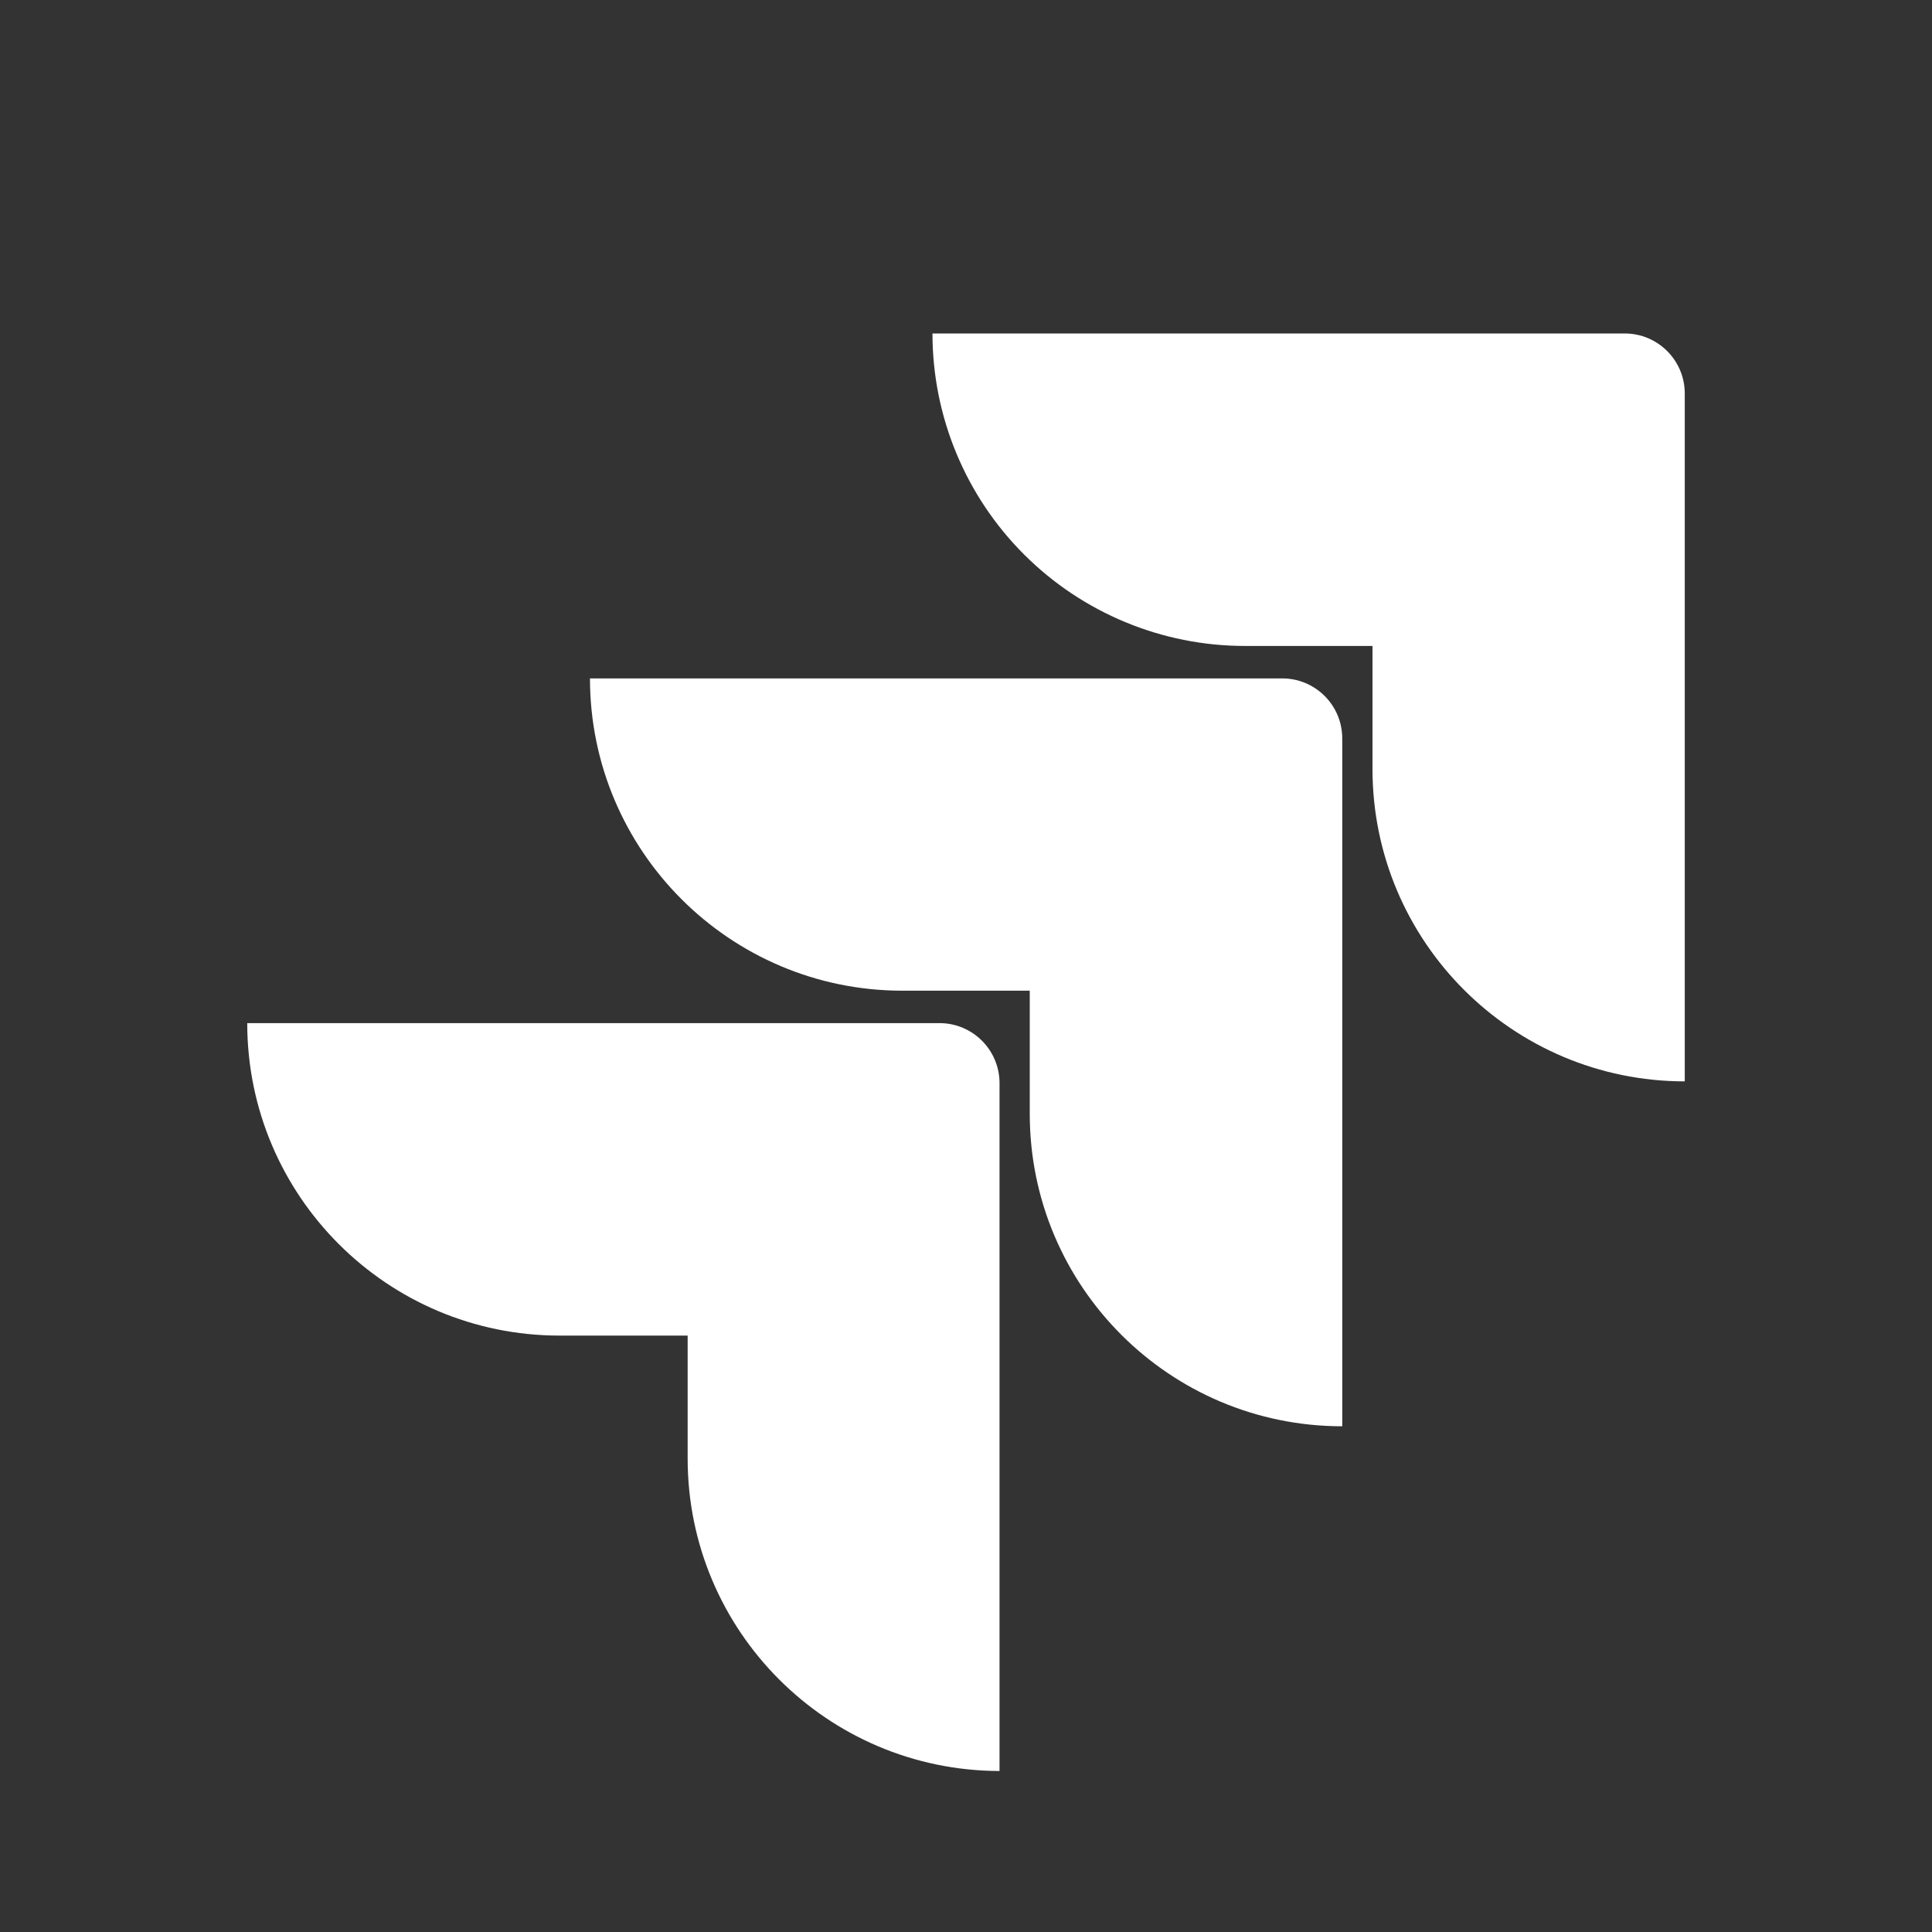
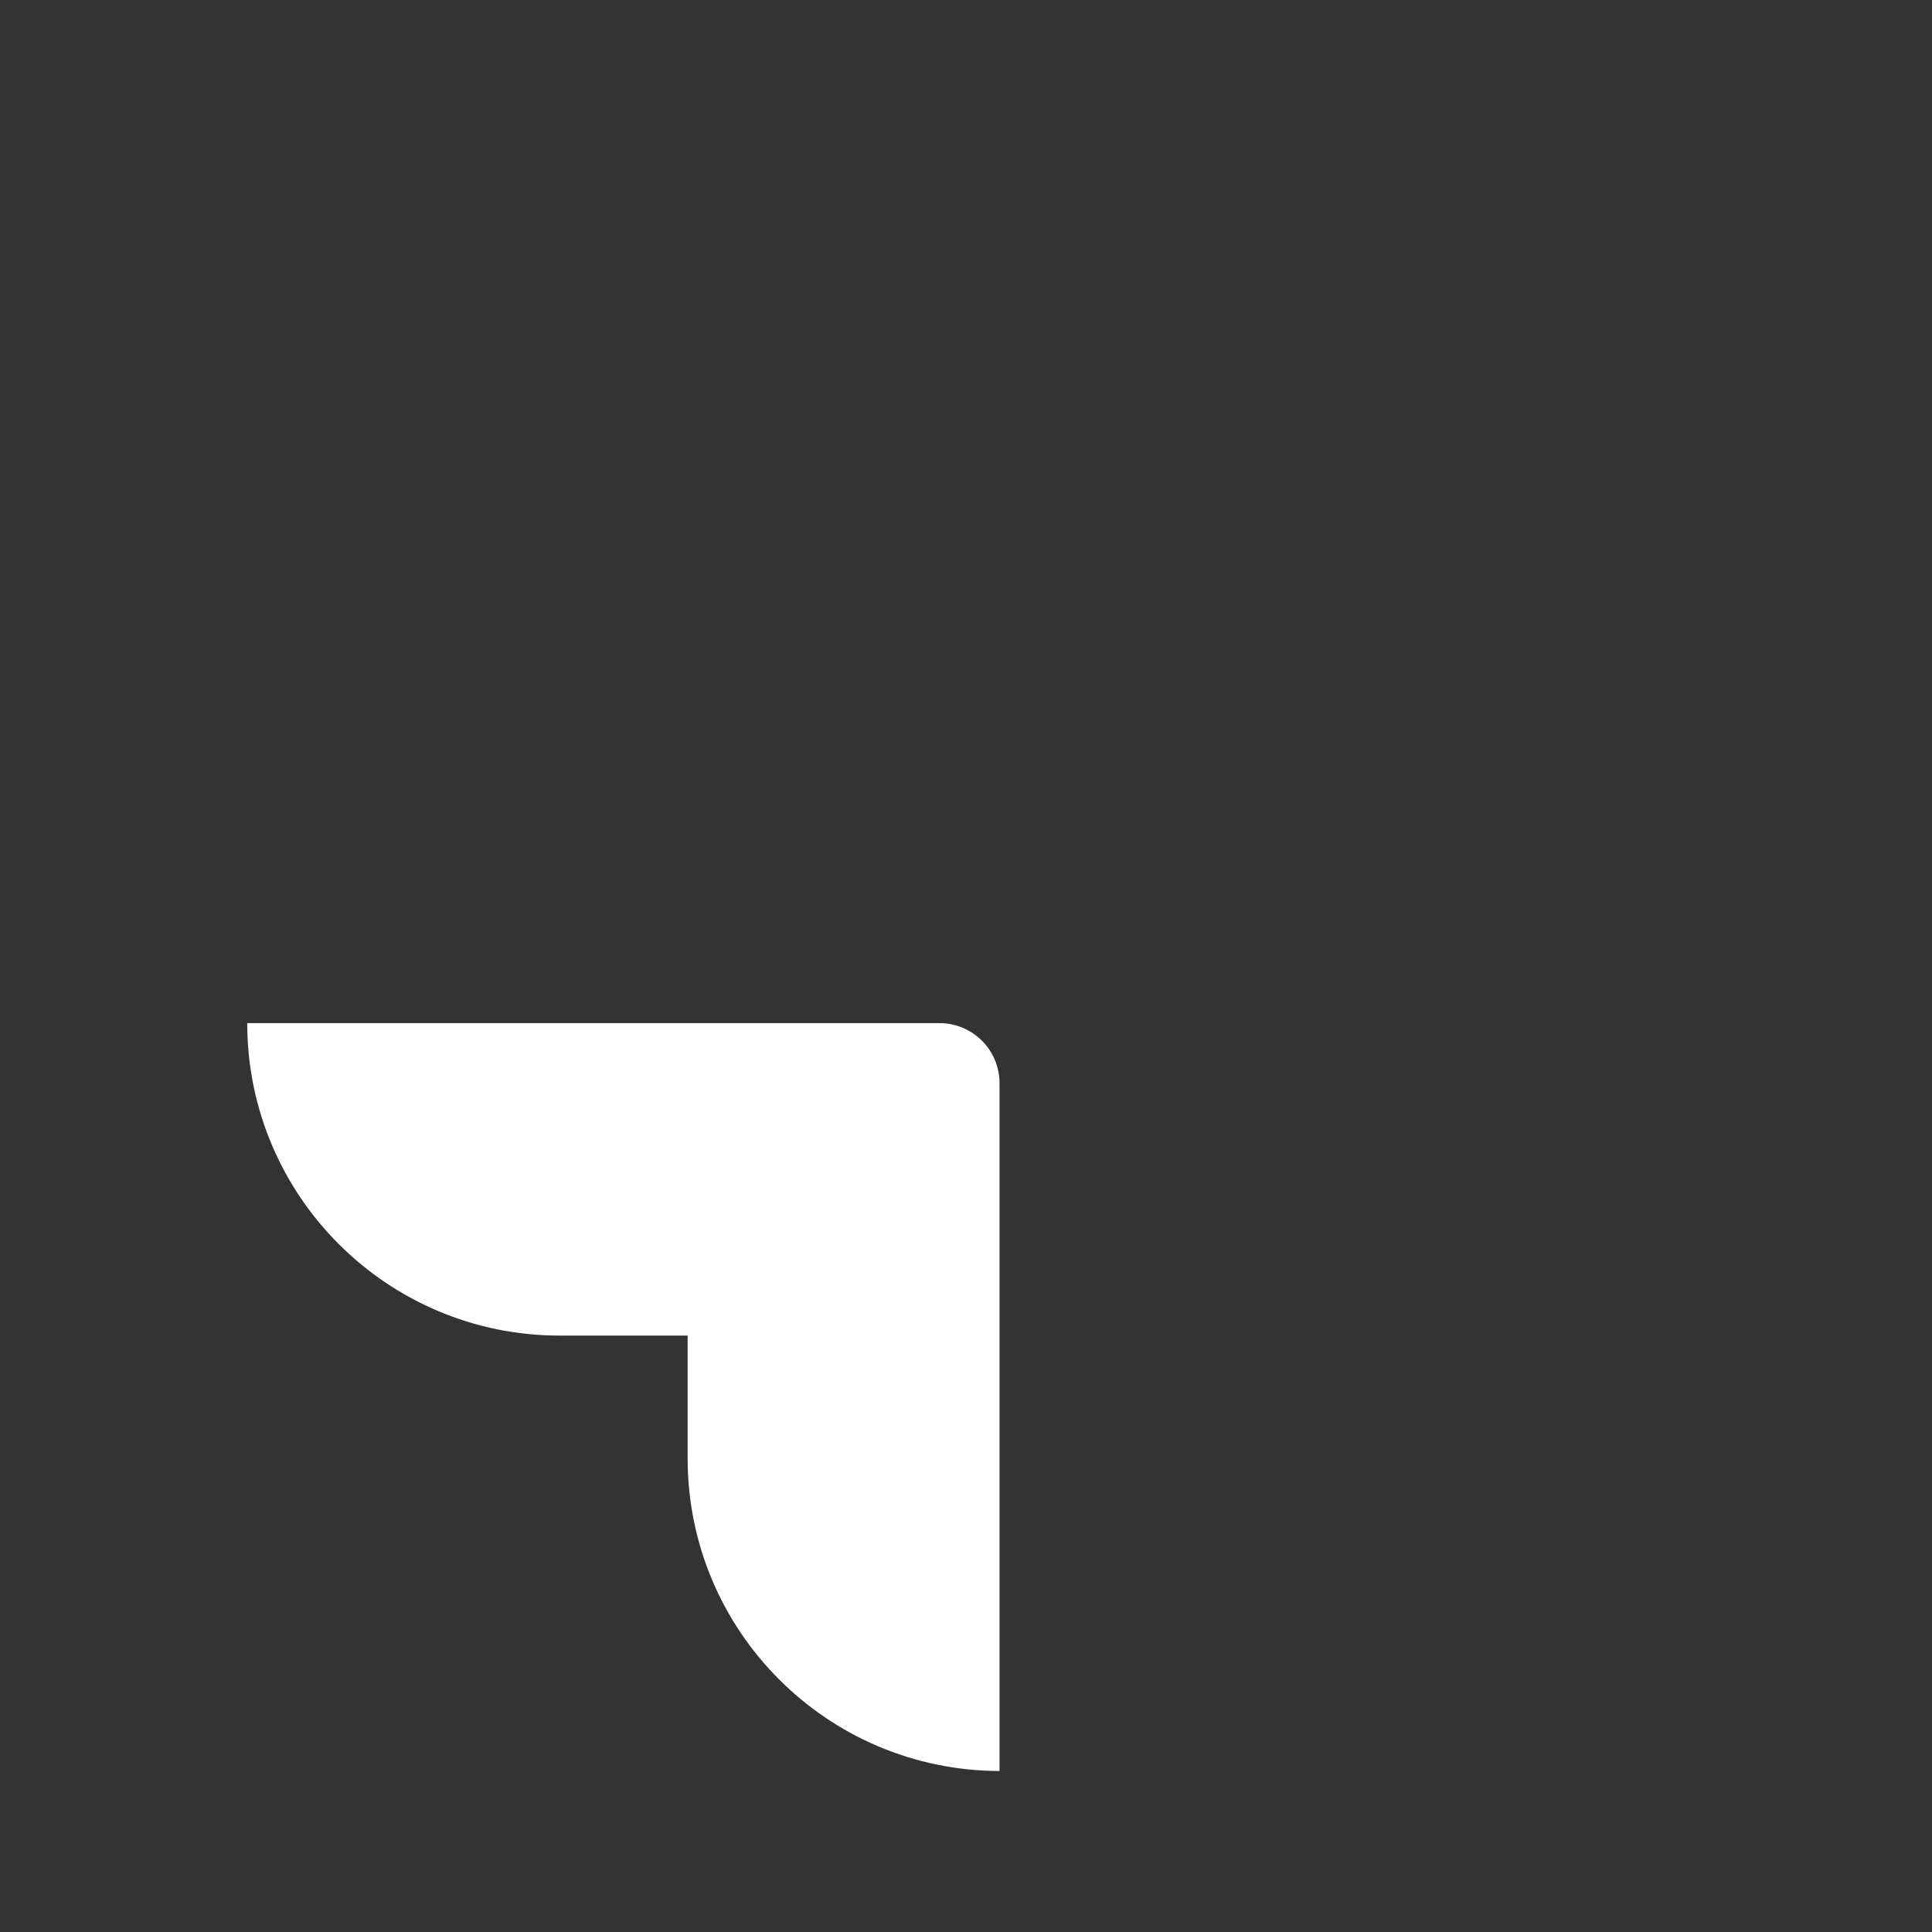
<svg xmlns="http://www.w3.org/2000/svg" width="96" height="96" viewBox="0 0 96 96" fill="none">
  <rect x="0" y="0" width="96" height="96" fill="#333333" stroke="none" />
  <g clip-path="url(#clip0_5153_34795)">
-     <path d="M80.731 16.57H46.334C46.334 20.688 47.97 24.637 50.882 27.549C53.794 30.461 57.743 32.097 61.861 32.097H68.198V38.215C68.203 46.783 75.147 53.727 83.715 53.733V19.554C83.715 17.906 82.379 16.57 80.731 16.57Z" fill="white" />
-     <path d="M63.712 33.709H29.315C29.32 42.277 36.264 49.221 44.832 49.227H51.168V55.364C51.179 63.932 58.128 70.871 66.696 70.871V36.694C66.696 35.045 65.36 33.709 63.712 33.709Z" fill="white" />
    <path d="M46.682 50.838H12.285C12.285 59.413 19.237 66.365 27.812 66.365H34.169V72.483C34.174 81.043 41.106 87.984 49.666 88V53.822C49.666 52.174 48.33 50.838 46.682 50.838Z" fill="white" />
  </g>
  <defs>
    <clipPath id="clip0_5153_34795">
      <rect width="80" height="80" fill="white" transform="translate(8 8)" />
    </clipPath>
  </defs>
</svg>